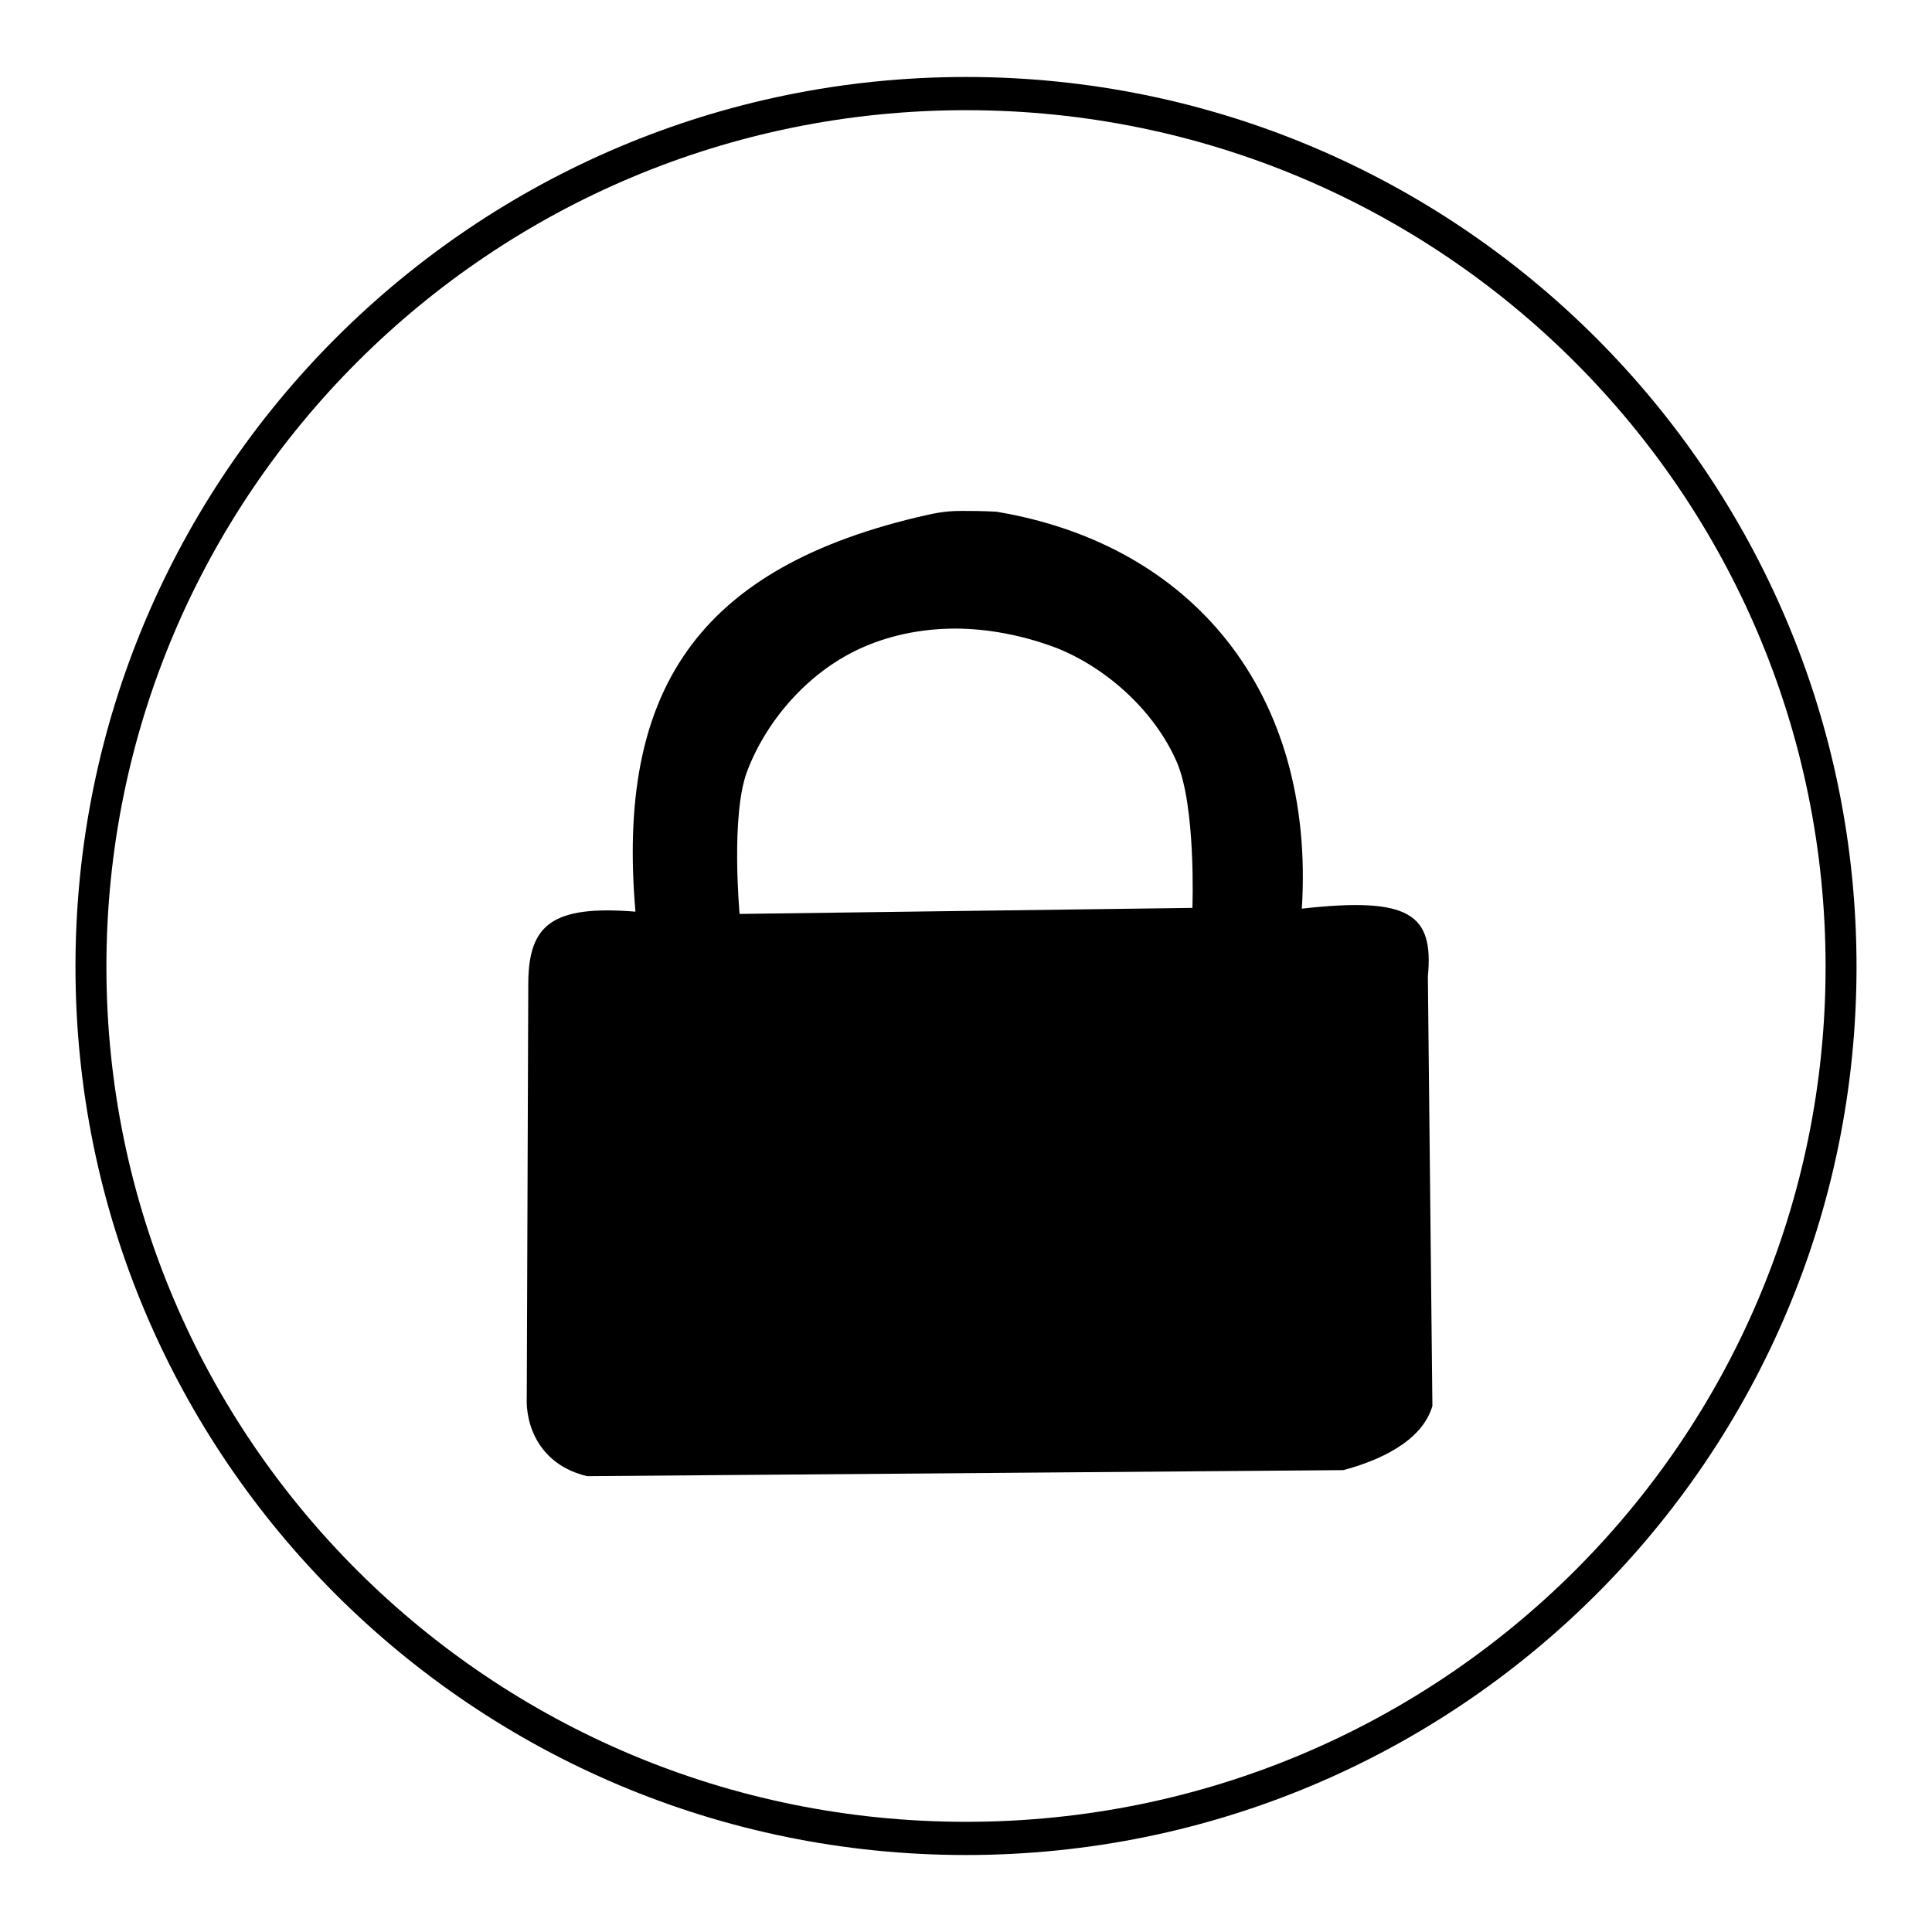
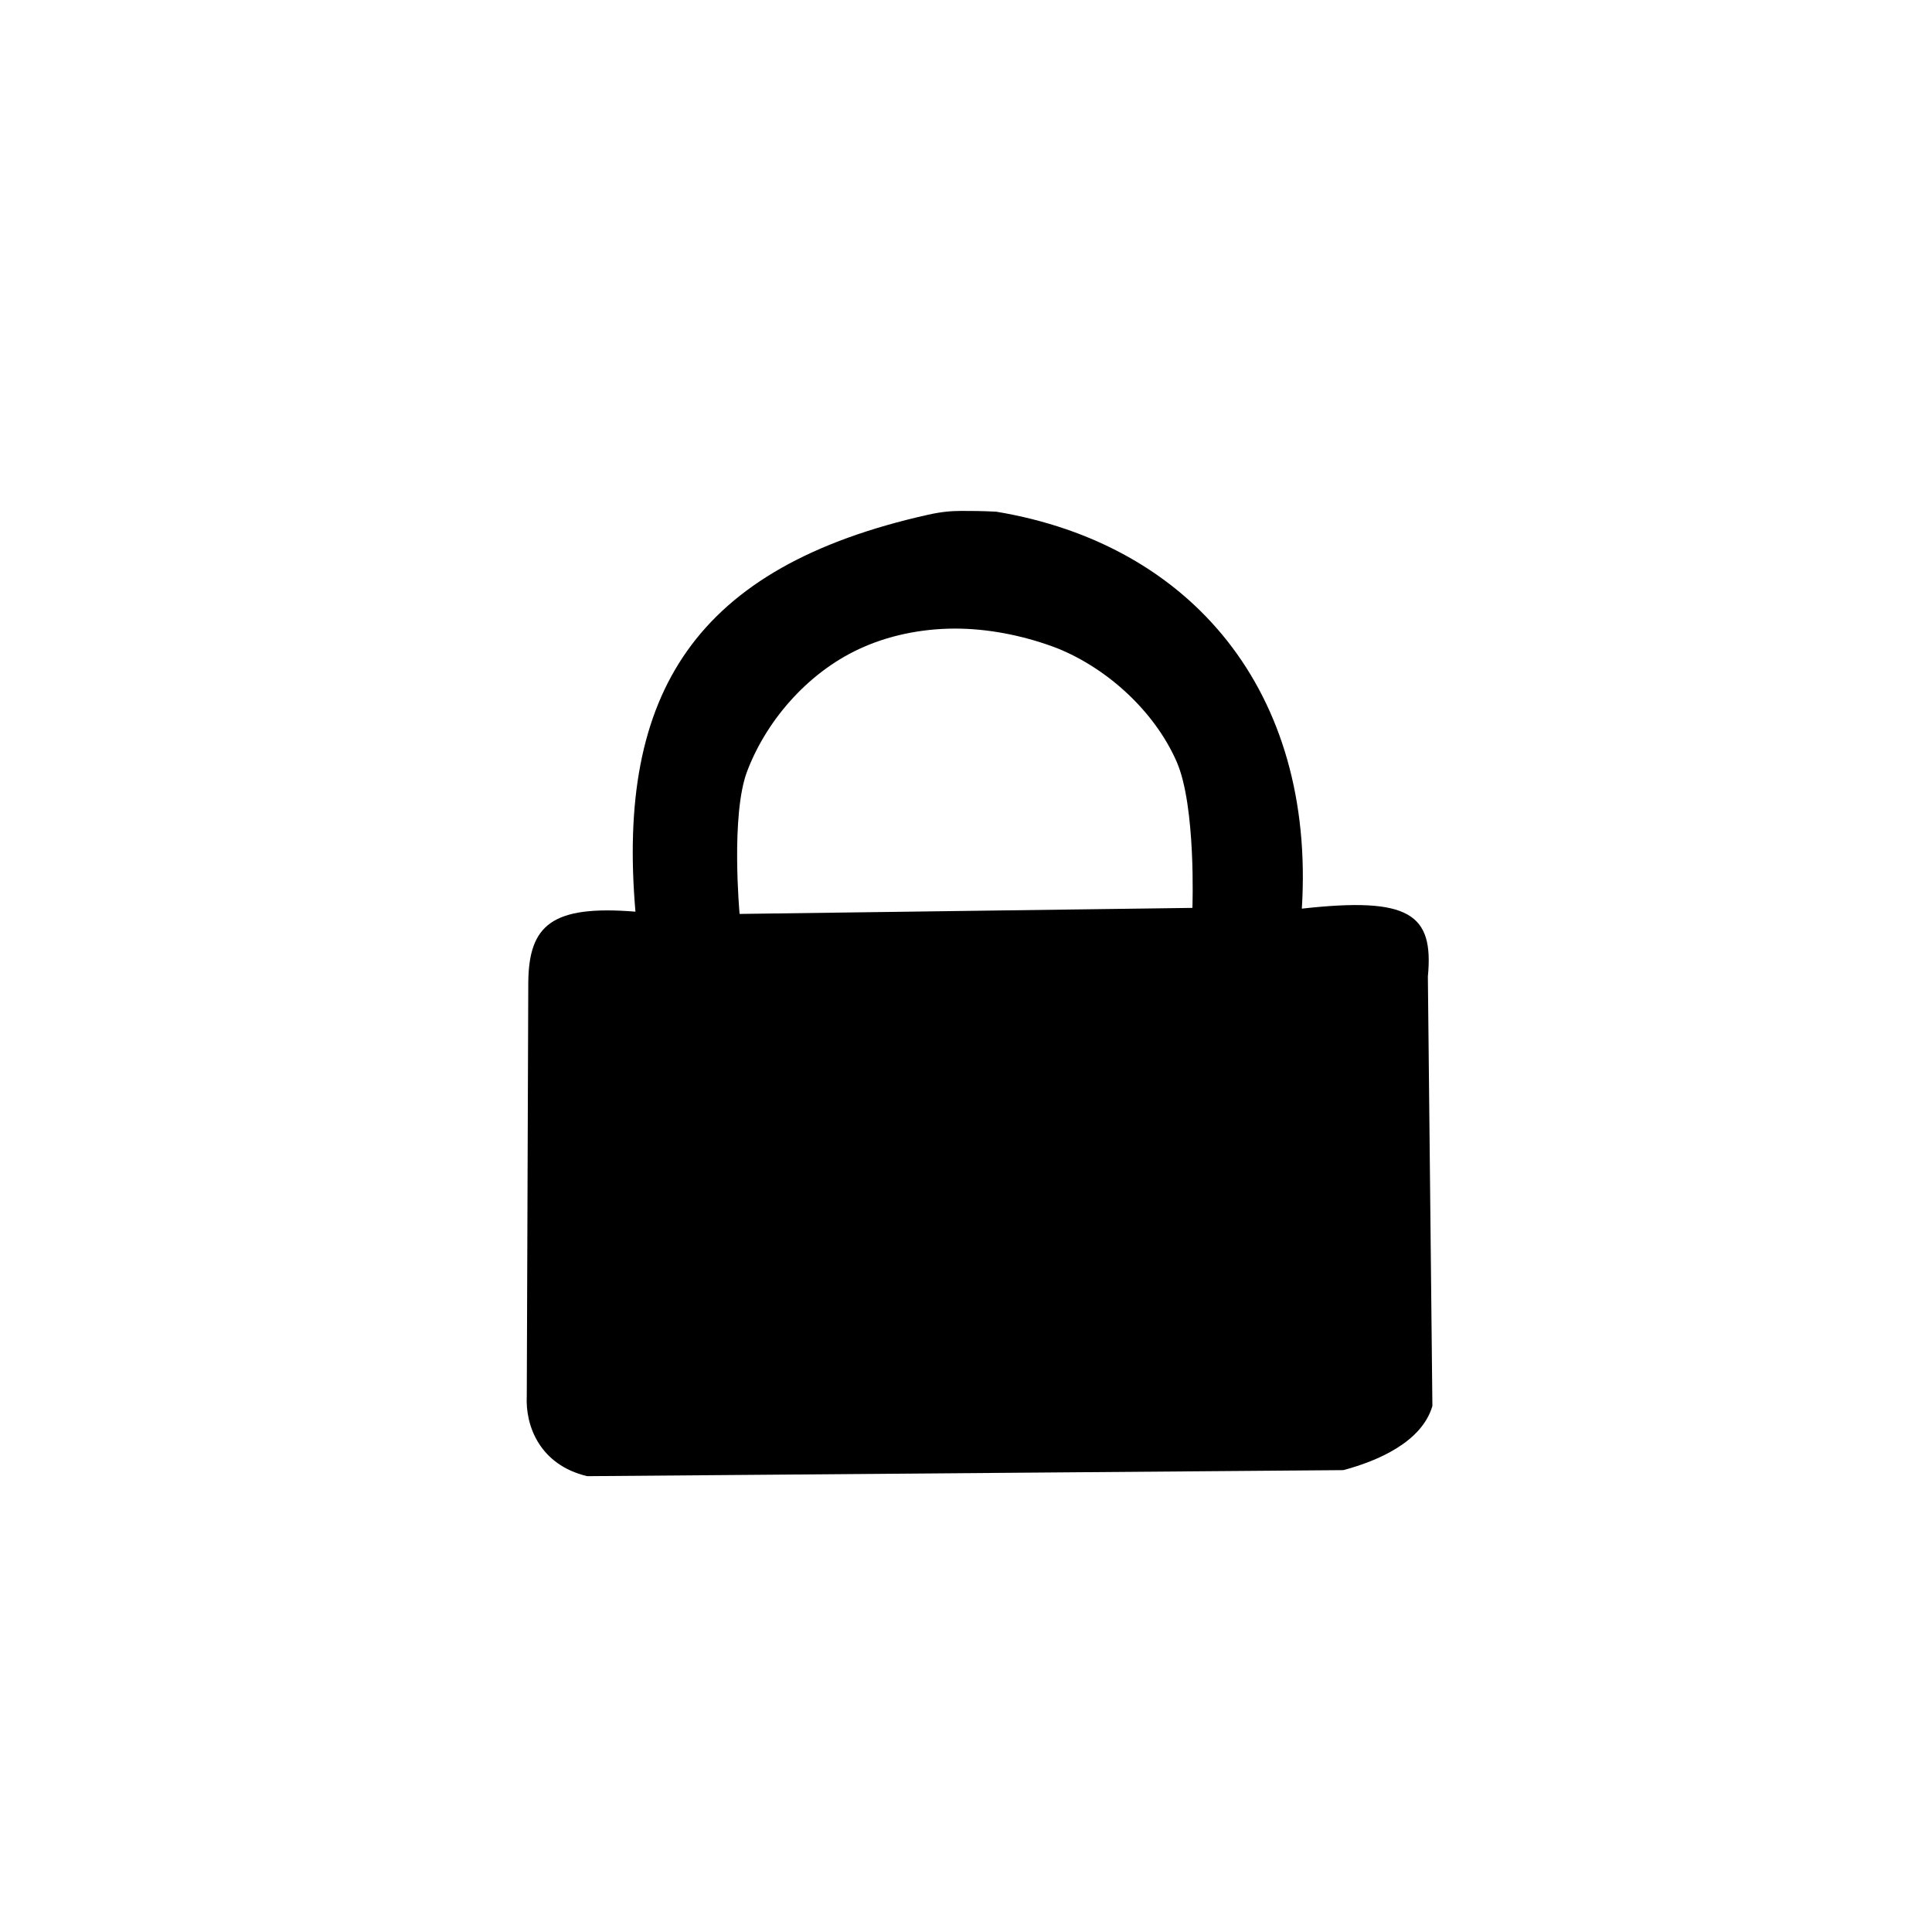
<svg xmlns="http://www.w3.org/2000/svg" version="1.1" x="0px" y="0px" viewBox="0 0 256 256" enable-background="new 0 0 256 256" xml:space="preserve">
  <g>
    <g>
-       <path fill="#000000" d="M128,10.2c-65.1,0-118,52.7-118,117.9c0,65.1,52.9,117.7,118,117.7c65.1,0,118-52.6,118-117.7C246,62.9,193.1,10.2,128,10.2z M128,14.6c63,0,113.9,50.9,113.9,113.5c0,62.6-50.9,113.3-113.9,113.3S14.1,190.6,14.1,128.1C14.1,65.5,65,14.6,128,14.6z" />
      <path fill="#000000" d="M127.4,67.7c-1.3,0-2.6,0.1-4.4,0.5c-30.9,6.9-41.3,23.6-38.8,52.6c-11.1-0.9-14.1,1.8-14.2,9.3L69.8,185c-0.2,3.9,1.7,9.1,8,10.6l100.2-0.8c4.5-1.2,10.4-3.7,11.8-8.5l-0.6-56.9c0.8-8.3-2.4-10.6-16.7-9c1.8-28.7-14.6-48.3-40.5-52.6C130,67.7,128.7,67.7,127.4,67.7z M127.3,83.3c4.4,0.1,8.9,1.1,12.8,2.6c6.7,2.7,12.9,8.4,15.8,15c2.6,5.9,2.1,19.4,2.1,19.4l-60,0.8c0,0-1.2-13.1,1-18.9c2.7-7.1,8.5-13.5,15.5-16.5C118.4,84,122.9,83.2,127.3,83.3z" />
    </g>
  </g>
</svg>